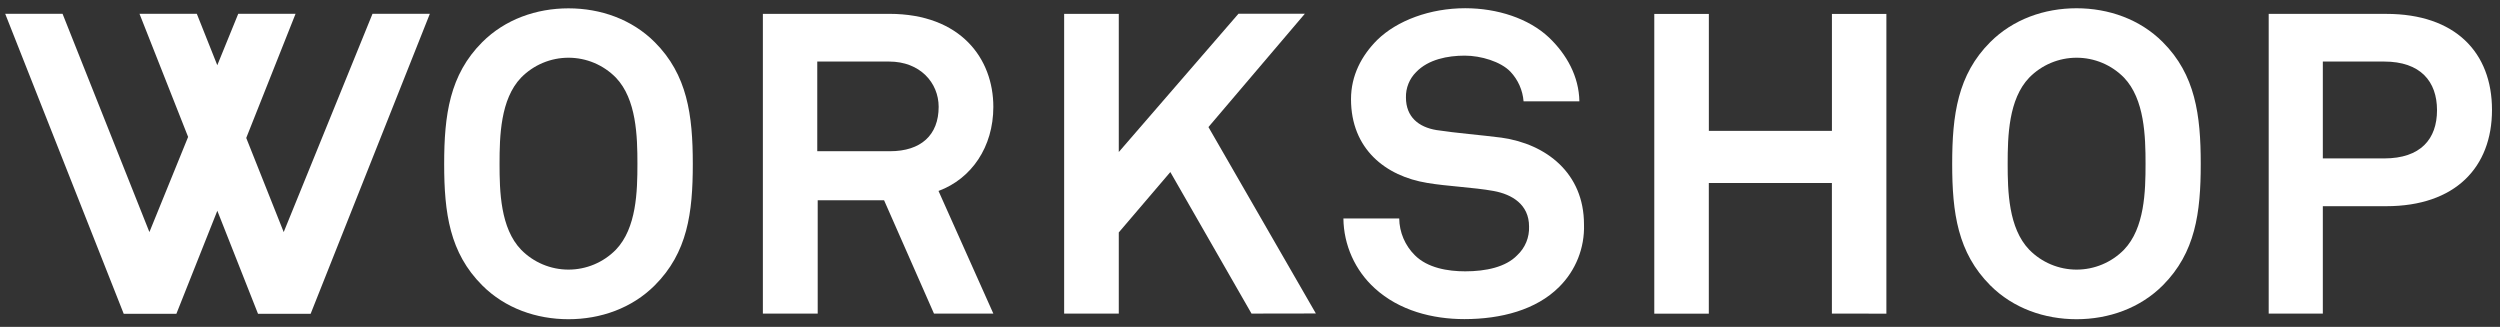
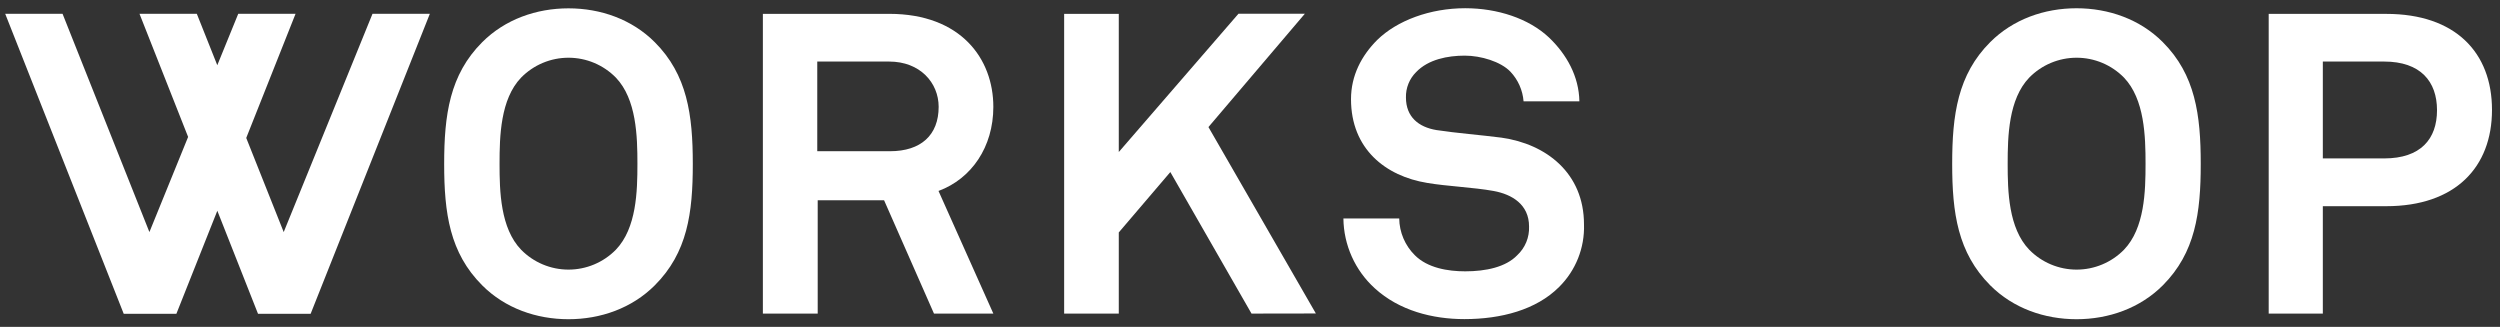
<svg xmlns="http://www.w3.org/2000/svg" width="283" height="37" viewBox="0 0 283 37" fill="none">
  <rect x="0" y="0" width="283" height="37" fill="#333333" stroke="none" />
  <path d="M74.118 32.303C71.532 34.89 67.99 36.135 64.353 36.135C60.715 36.135 57.174 34.894 54.587 32.303C50.901 28.617 50.28 24.119 50.28 18.562C50.28 13.005 50.901 8.462 54.587 4.775C57.174 2.189 60.715 0.944 64.353 0.944C67.99 0.944 71.532 2.185 74.118 4.775C77.804 8.462 78.425 13.009 78.425 18.562C78.425 24.115 77.821 28.604 74.118 32.303ZM69.715 8.785C69.016 8.072 68.181 7.506 67.26 7.119C66.34 6.733 65.351 6.534 64.353 6.534C63.354 6.534 62.365 6.733 61.445 7.119C60.524 7.506 59.69 8.072 58.99 8.785C56.644 11.226 56.549 15.438 56.549 18.55C56.549 21.661 56.644 25.828 58.99 28.269C59.69 28.982 60.524 29.548 61.445 29.934C62.365 30.321 63.354 30.52 64.353 30.52C65.351 30.52 66.34 30.321 67.26 29.934C68.181 29.548 69.016 28.982 69.715 28.269C72.061 25.828 72.156 21.649 72.156 18.55C72.156 15.45 72.057 11.226 69.715 8.785Z" fill="white" />
  <path d="M105.726 35.498L100.078 22.671H92.564V35.498H86.357V1.568H100.67C108.759 1.568 112.446 6.641 112.446 12.099C112.446 16.65 109.963 20.238 106.239 21.616L112.446 35.498H105.726ZM100.653 6.968H92.514V17.118H100.748C104.245 17.118 106.256 15.297 106.256 12.091C106.251 9.36 104.145 6.968 100.653 6.968Z" fill="white" />
-   <path d="M141.671 35.498L132.481 19.477L126.646 26.312V35.502H120.461V1.572H126.646V17.209L140.193 1.556H147.708L136.796 14.383L148.957 35.486L141.671 35.498Z" fill="white" />
+   <path d="M141.671 35.498L132.481 19.477L126.646 26.312V35.502H120.461V1.572H126.646V17.209L140.193 1.556H147.708L136.796 14.383L148.957 35.486Z" fill="white" />
  <path d="M176.49 32.486C173.904 35.072 169.931 36.123 165.765 36.123C162.173 36.123 158.391 35.167 155.615 32.626C154.513 31.624 153.63 30.405 153.021 29.046C152.412 27.687 152.089 26.217 152.073 24.727H158.391C158.412 26.295 159.048 27.791 160.162 28.894C161.598 30.33 163.886 30.715 165.86 30.715C168.206 30.715 170.457 30.235 171.748 28.894C172.193 28.48 172.543 27.974 172.775 27.413C173.006 26.85 173.113 26.245 173.089 25.638C173.089 23.155 171.173 22 169.067 21.616C166.77 21.202 163.799 21.09 161.553 20.705C156.86 19.94 152.934 16.874 152.934 11.226C152.934 8.545 154.129 6.294 155.9 4.523C158.151 2.321 161.884 0.931 165.86 0.931C169.497 0.931 173.039 2.081 175.34 4.241C177.35 6.157 178.737 8.644 178.786 11.47H172.468C172.369 10.216 171.845 9.034 170.982 8.118C169.882 6.968 167.631 6.298 165.81 6.298C163.895 6.298 161.693 6.712 160.303 8.164C159.926 8.539 159.63 8.988 159.432 9.481C159.235 9.975 159.139 10.504 159.153 11.036C159.153 13.237 160.588 14.387 162.599 14.722C164.755 15.057 167.772 15.297 169.973 15.583C175.046 16.303 179.308 19.605 179.308 25.398C179.352 26.709 179.125 28.016 178.64 29.236C178.155 30.456 177.423 31.562 176.49 32.486Z" fill="white" />
-   <path d="M207.37 35.498V20.718H193.438V35.51H187.265V1.581H193.442V14.817H207.374V1.577H213.539V35.506L207.37 35.498Z" fill="white" />
  <path d="M244.829 32.303C242.243 34.89 238.701 36.135 235.064 36.135C231.427 36.135 227.885 34.894 225.299 32.303C221.612 28.604 220.987 24.107 220.987 18.554C220.987 13.001 221.608 8.454 225.295 4.767C227.881 2.181 231.423 0.935 235.06 0.935C238.697 0.935 242.243 2.177 244.825 4.767C248.512 8.454 249.124 13.001 249.124 18.554C249.124 24.107 248.516 28.604 244.829 32.303ZM240.435 8.785C239.735 8.072 238.901 7.506 237.98 7.119C237.059 6.733 236.071 6.534 235.072 6.534C234.074 6.534 233.085 6.733 232.164 7.119C231.244 7.506 230.409 8.072 229.71 8.785C227.363 11.226 227.268 15.438 227.268 18.55C227.268 21.661 227.363 25.828 229.71 28.269C230.409 28.982 231.244 29.548 232.164 29.934C233.085 30.321 234.074 30.52 235.072 30.52C236.071 30.52 237.059 30.321 237.98 29.934C238.901 29.548 239.735 28.982 240.435 28.269C242.781 25.828 242.876 21.649 242.876 18.55C242.876 15.45 242.772 11.226 240.435 8.785Z" fill="white" />
  <path d="M270.123 23.341H262.944V35.502H256.816V1.572H270.127C277.931 1.572 282.094 5.929 282.094 12.438C282.094 18.947 277.927 23.341 270.123 23.341ZM269.883 6.968H262.944V17.933H269.887C274.025 17.933 275.87 15.732 275.87 12.475C275.87 9.219 274 6.968 269.883 6.968Z" fill="white" />
  <path d="M42.166 1.564L32.115 26.271L27.874 15.616L33.456 1.564H26.968L24.597 7.382L22.28 1.564H15.792L21.295 15.5L16.913 26.271L7.082 1.564H0.59L14.004 35.519H19.967L24.601 23.858L29.206 35.519H35.165L48.658 1.564H42.166Z" fill="white" />
</svg>